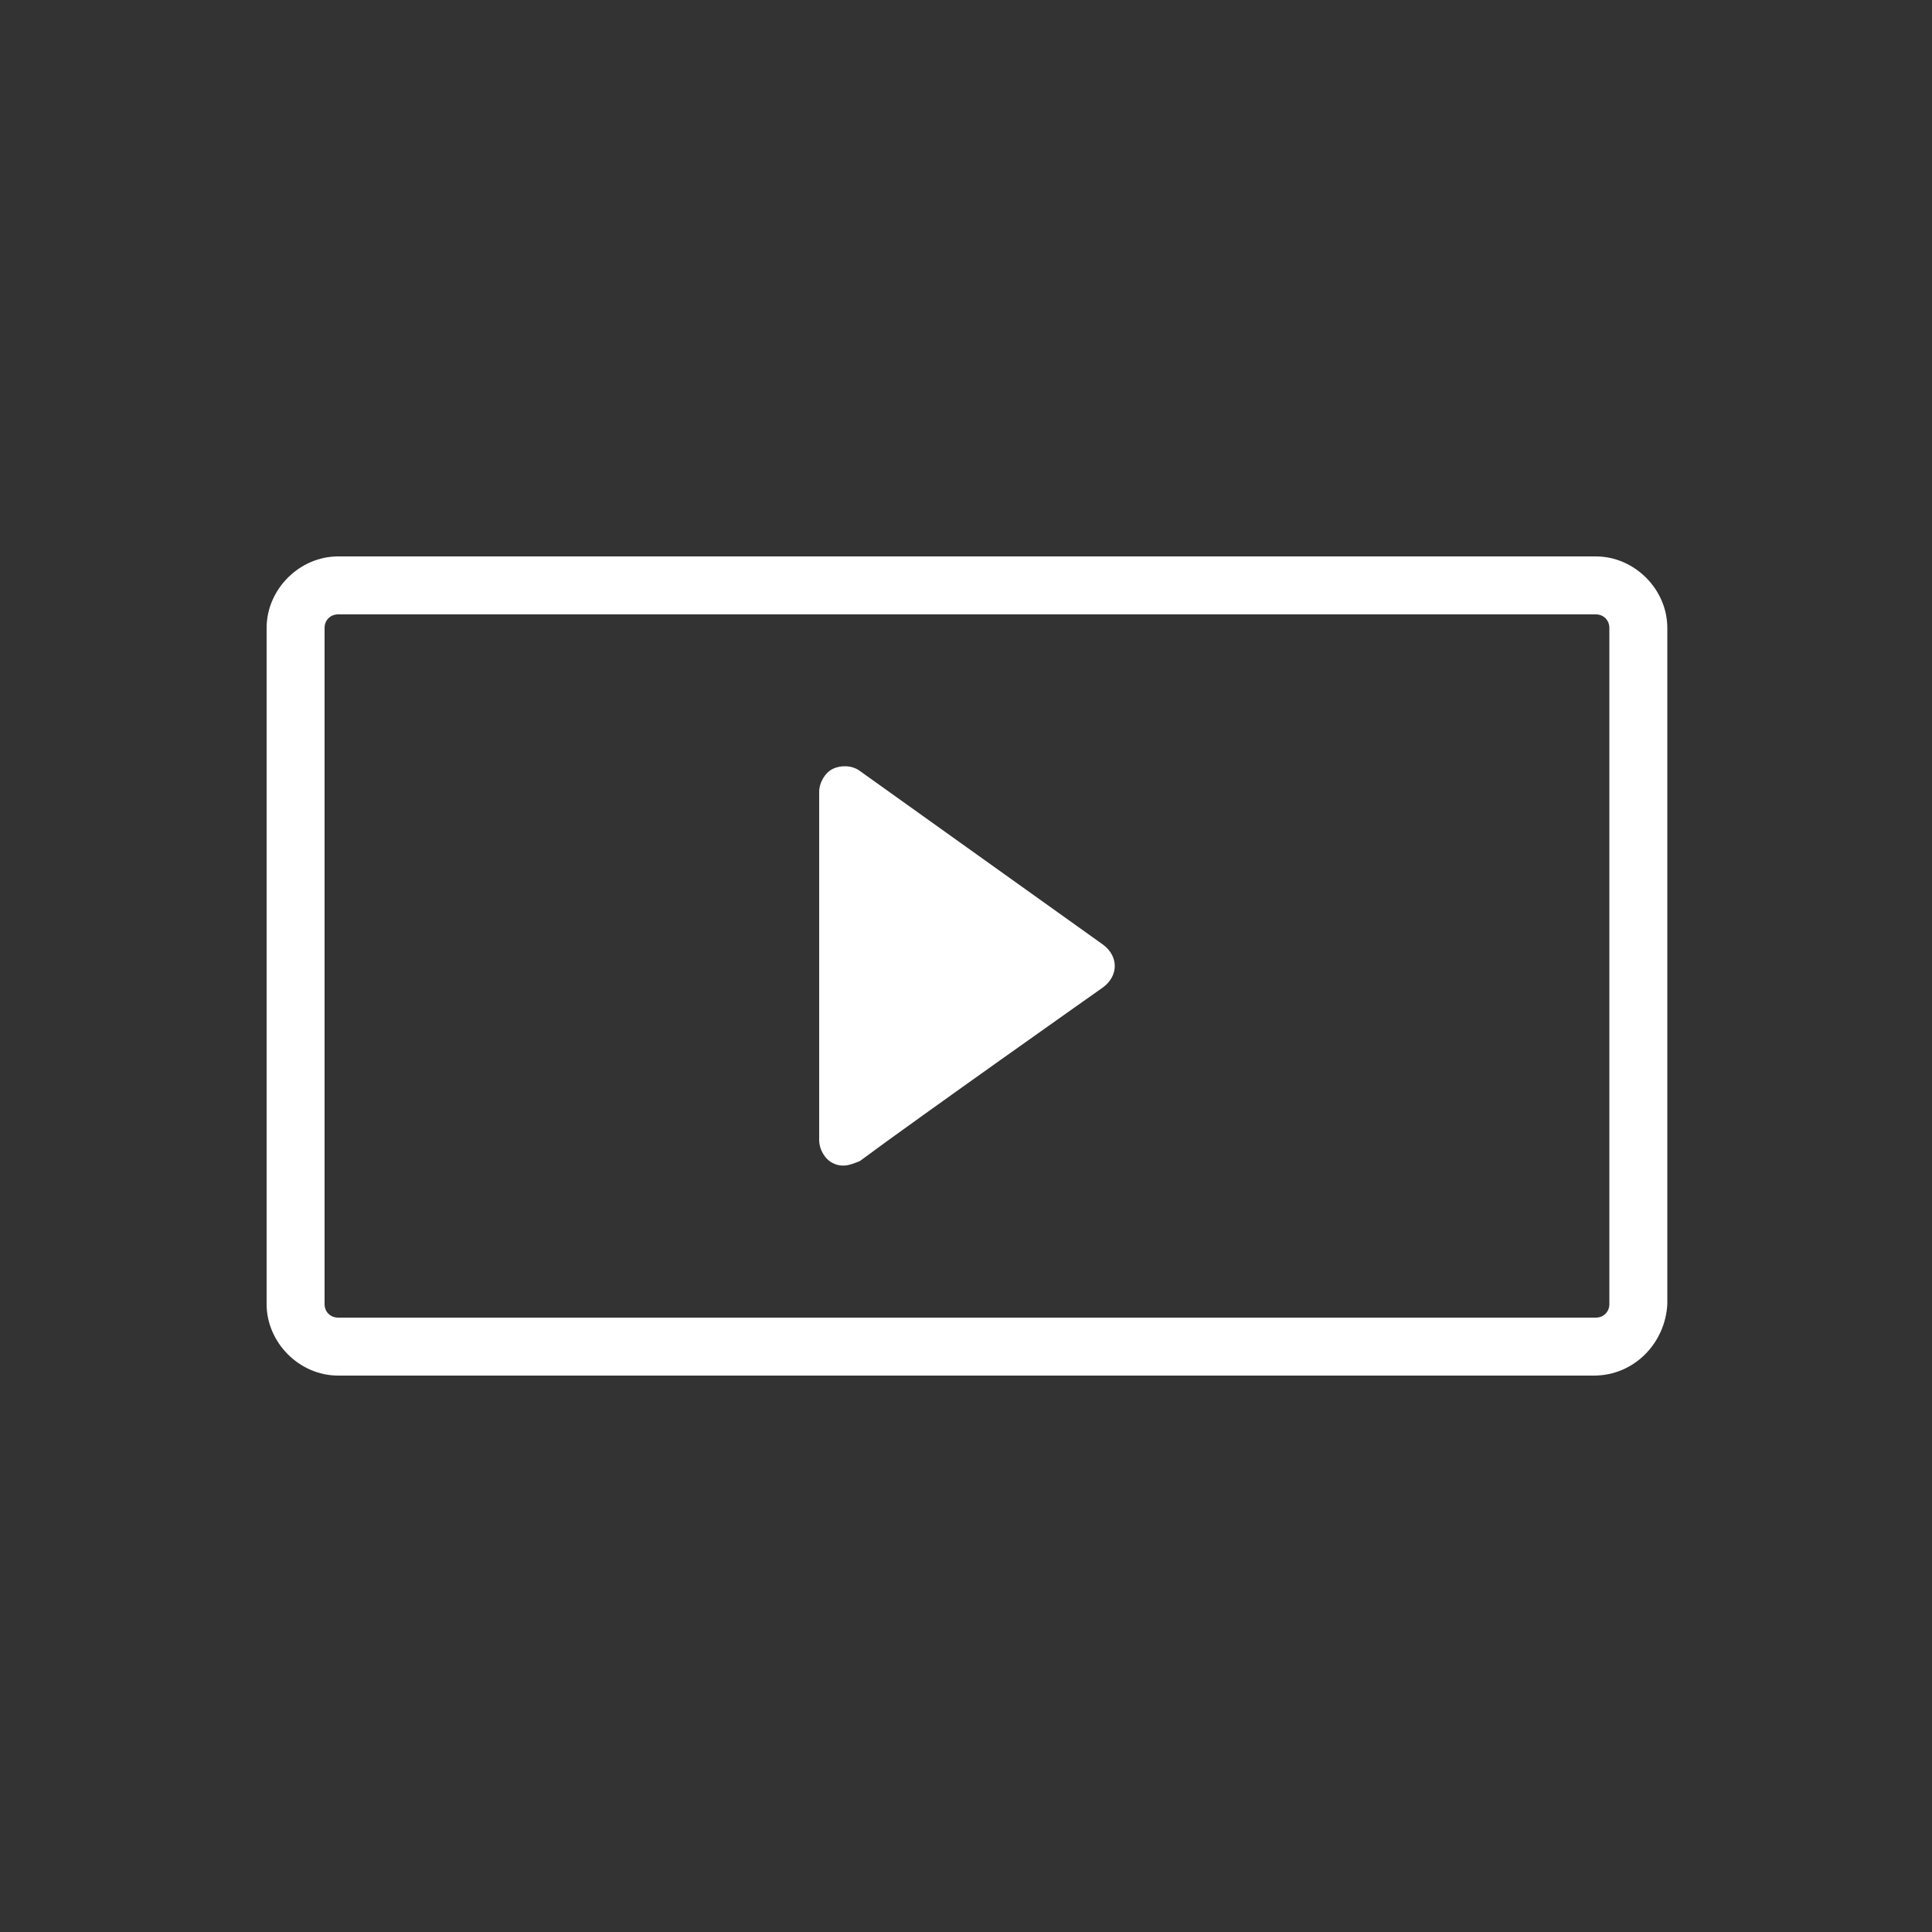
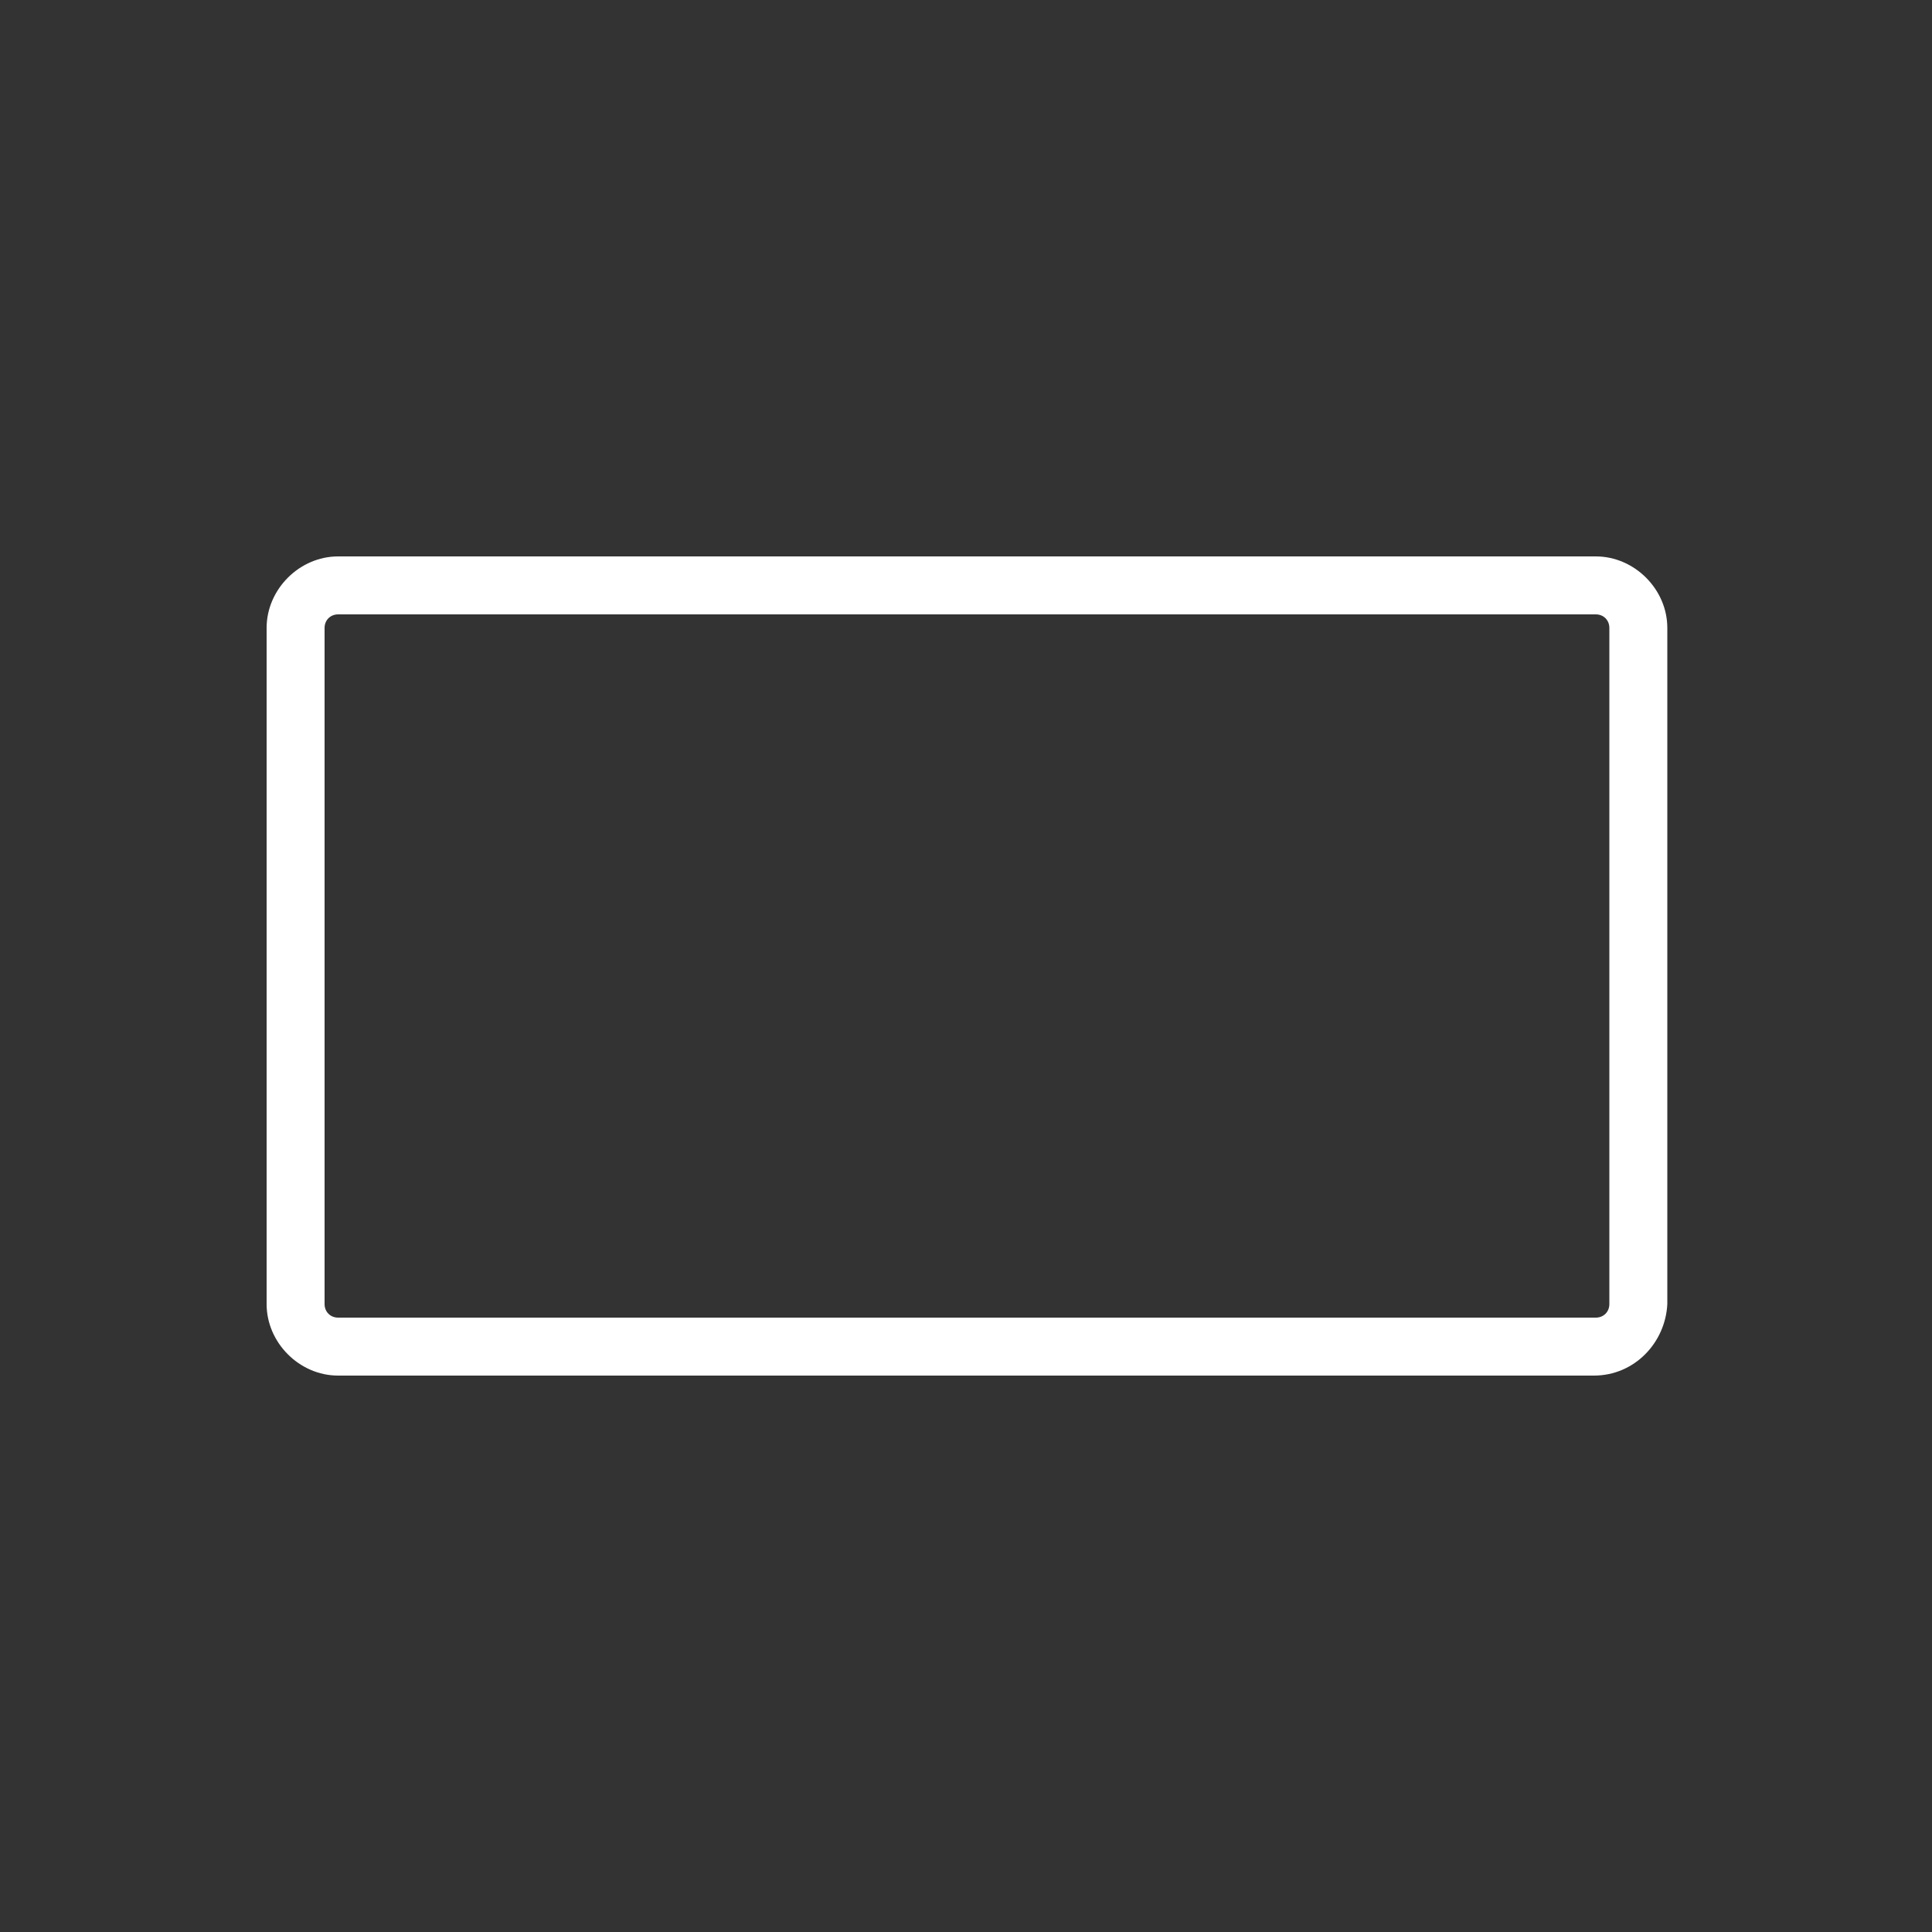
<svg xmlns="http://www.w3.org/2000/svg" version="1.1" id="Layer_1" x="0px" y="0px" viewBox="0 0 100 100" style="enable-background:new 0 0 100 100;" xml:space="preserve">
  <rect x="0" y="0" width="100" height="100" fill="#333333" stroke="none" />
  <style type="text/css">
	.st0{fill:#FFFFFF;}
</style>
  <g>
    <g>
      <path class="st0" d="M82.5,71.2H17.5c-2,0-3.7-1.7-3.7-3.7v-35c0-2,1.7-3.7,3.7-3.7h65.1c2,0,3.7,1.7,3.7,3.7v35    C86.2,69.5,84.6,71.2,82.5,71.2z M17.5,31.8c-0.4,0-0.7,0.3-0.7,0.7v35c0,0.4,0.3,0.7,0.7,0.7h65.1c0.4,0,0.7-0.3,0.7-0.7v-35    c0-0.4-0.3-0.7-0.7-0.7H17.5z" />
    </g>
    <g>
-       <path class="st0" d="M43.1,60.2c-0.4-0.2-0.7-0.7-0.7-1.2V41c0-0.5,0.3-1,0.7-1.2c0.4-0.2,1-0.2,1.4,0.1l12.6,9    c0.4,0.3,0.6,0.7,0.6,1.1c0,0.4-0.2,0.8-0.6,1.1c0,0-9.5,6.7-12.6,9C44.2,60.2,43.7,60.5,43.1,60.2z" />
-     </g>
+       </g>
  </g>
</svg>